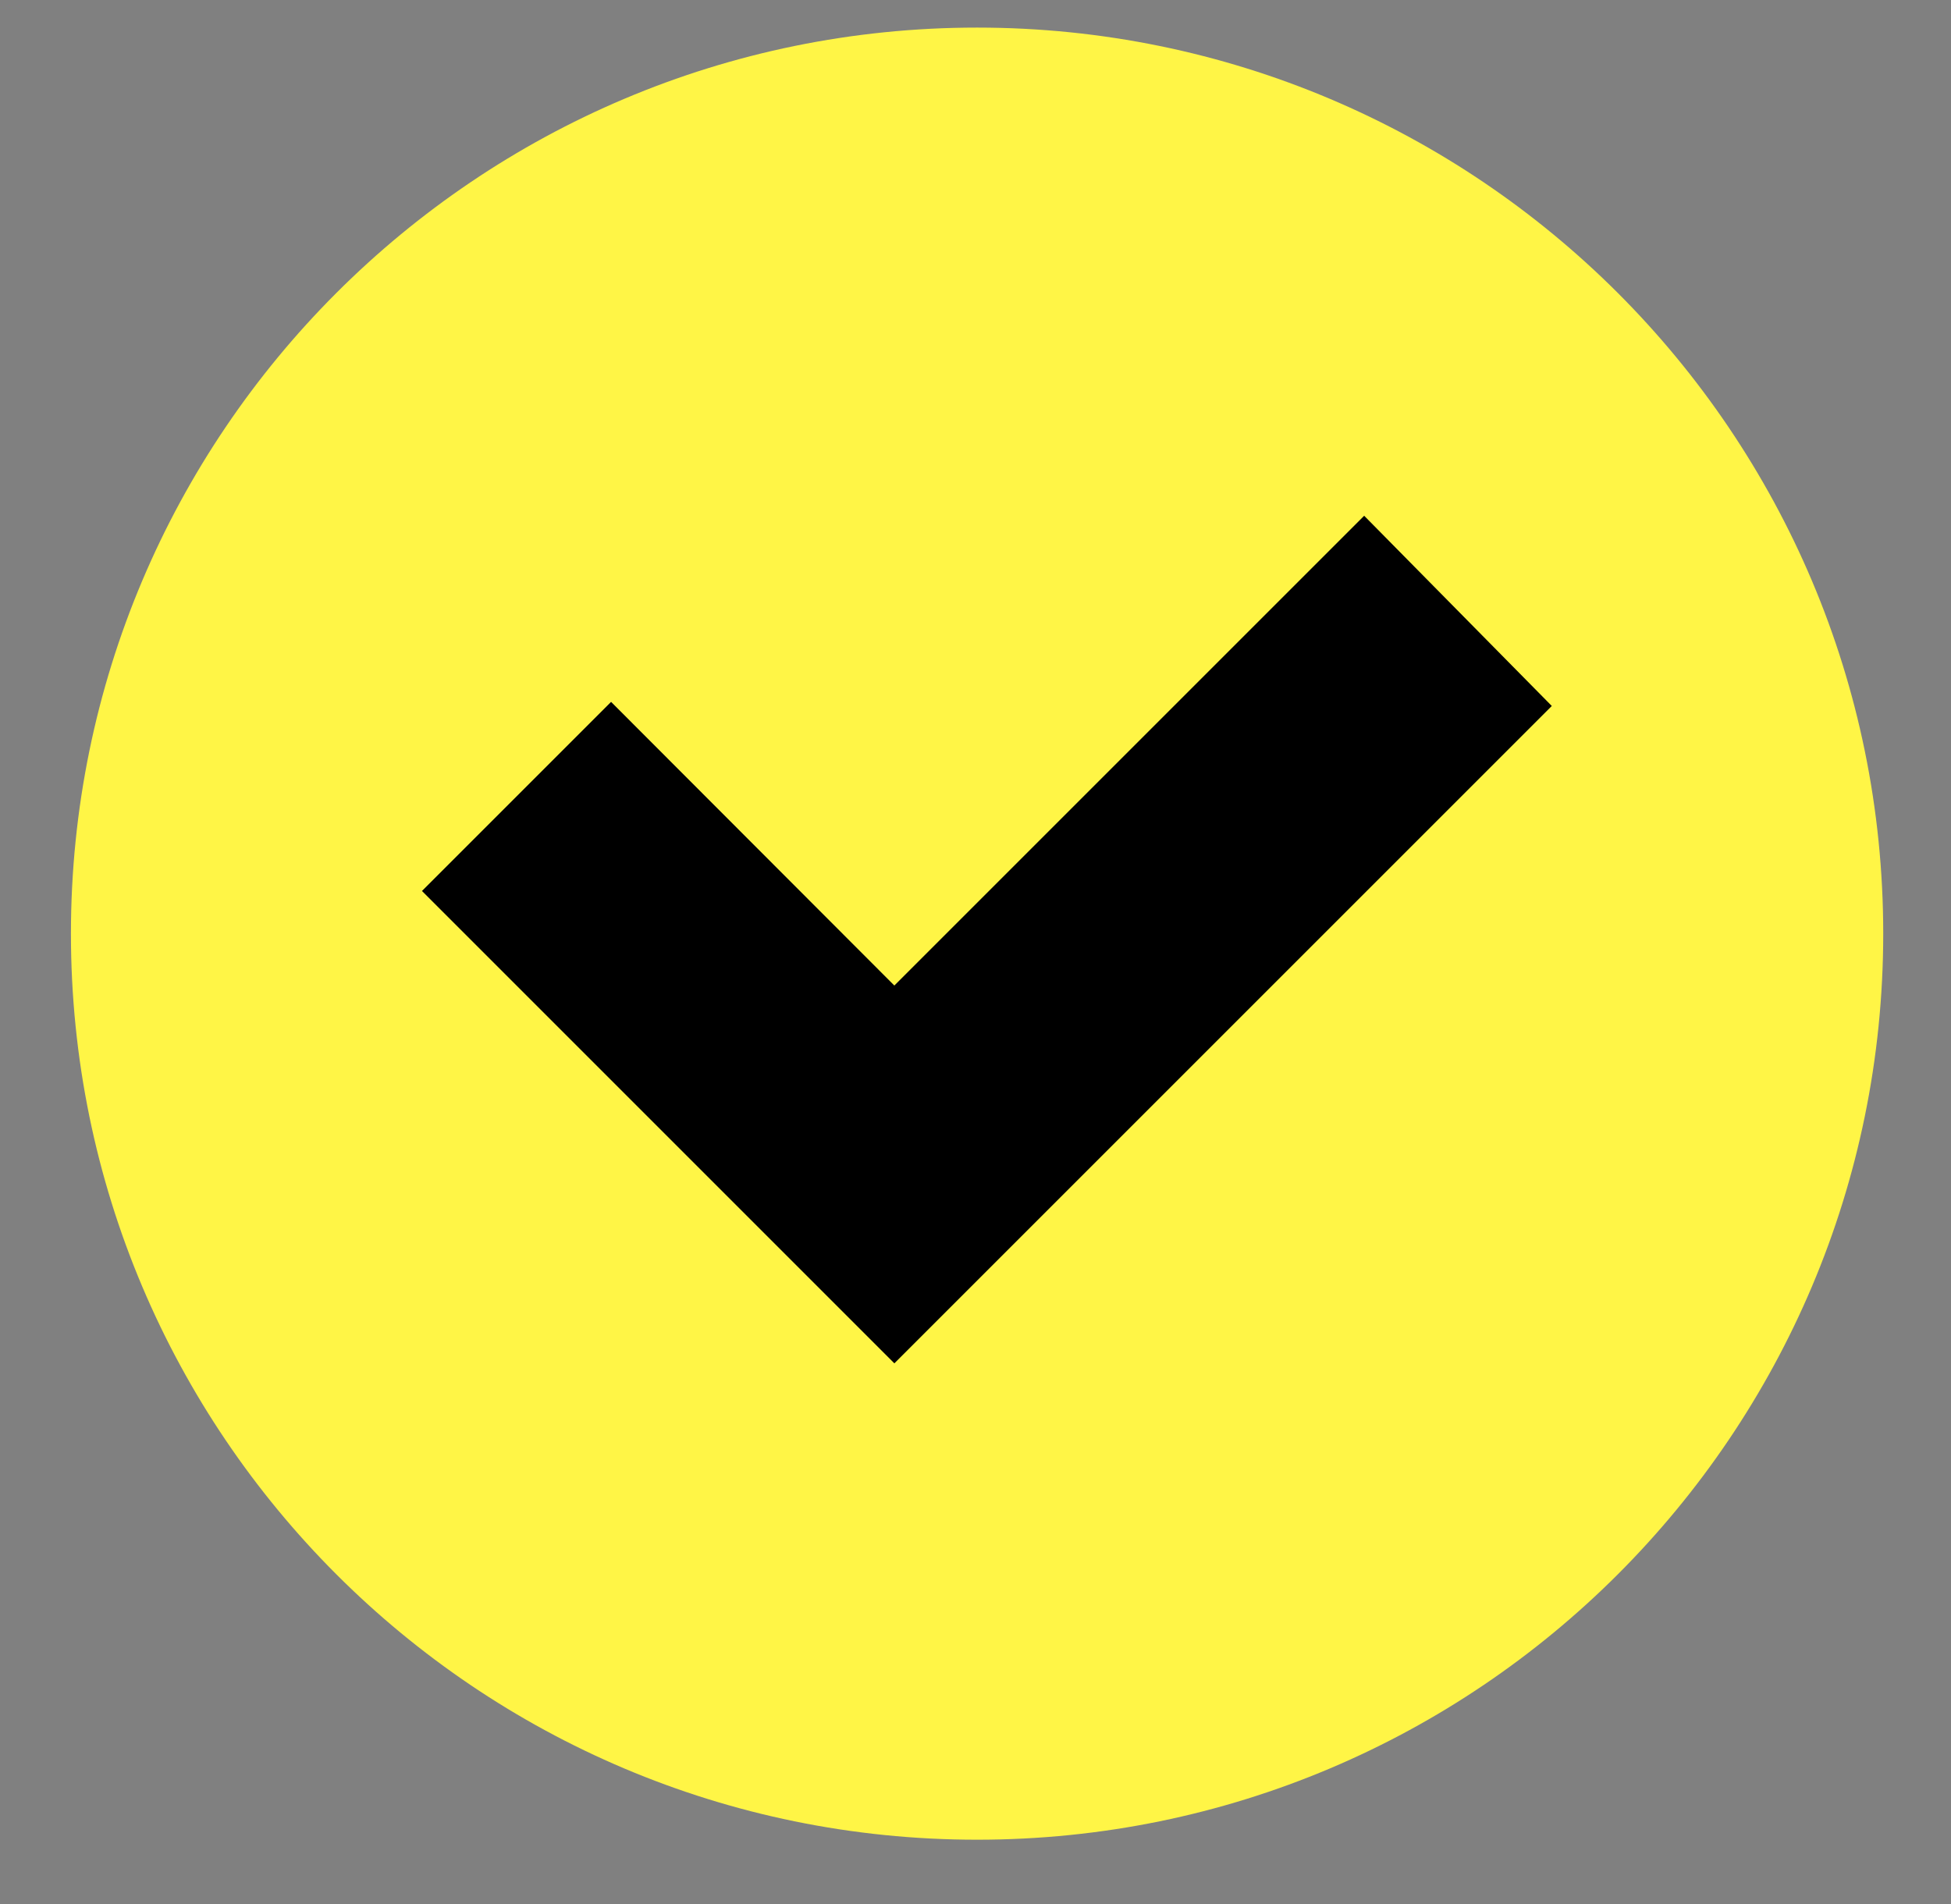
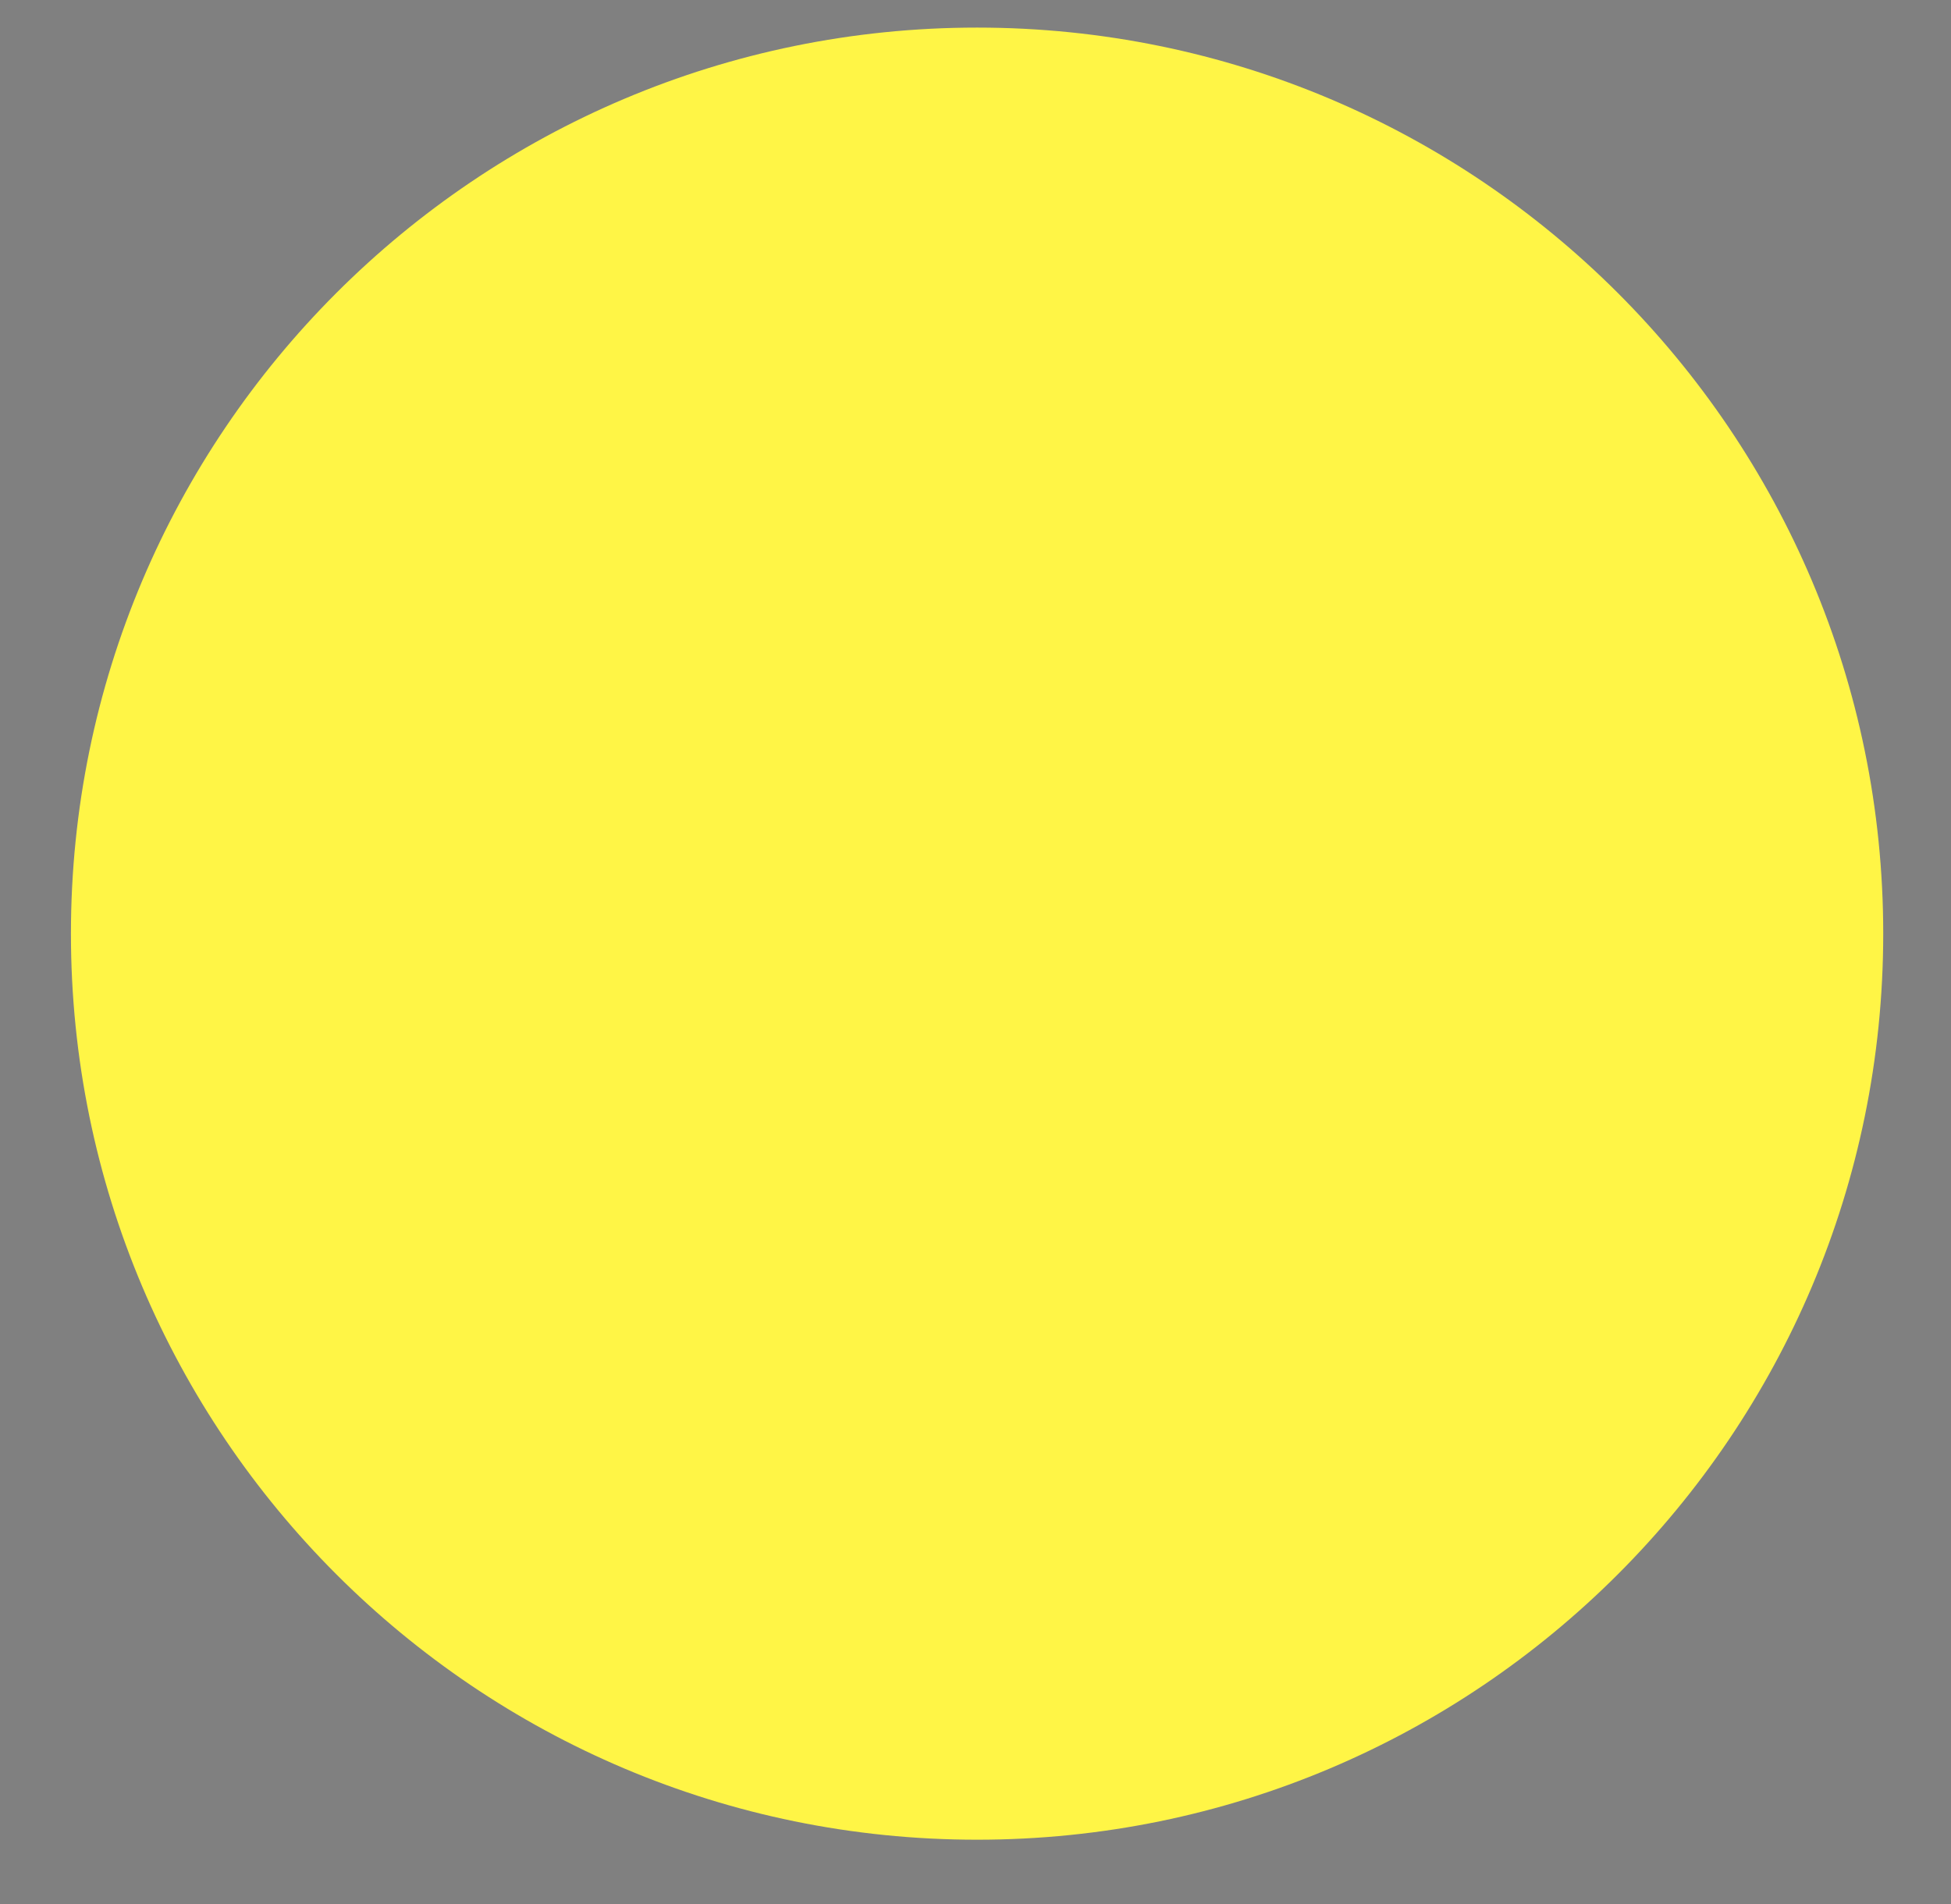
<svg xmlns="http://www.w3.org/2000/svg" width="42" height="41" viewBox="0 0 42 41" fill="none">
  <rect x="0" y="0" width="42" height="41" fill="#808080" stroke="none" />
  <path d="M21.034 39.608C31.808 39.608 40.541 30.874 40.541 20.101C40.541 9.328 31.808 0.594 21.034 0.594C10.261 0.594 1.527 9.328 1.527 20.101C1.527 30.874 10.261 39.608 21.034 39.608Z" fill="#FFF546" />
-   <path d="M19.253 29.352L9.084 19.182L13.155 15.111L19.253 21.218L29.367 11.104L33.406 15.199L19.253 29.352Z" fill="black" />
</svg>